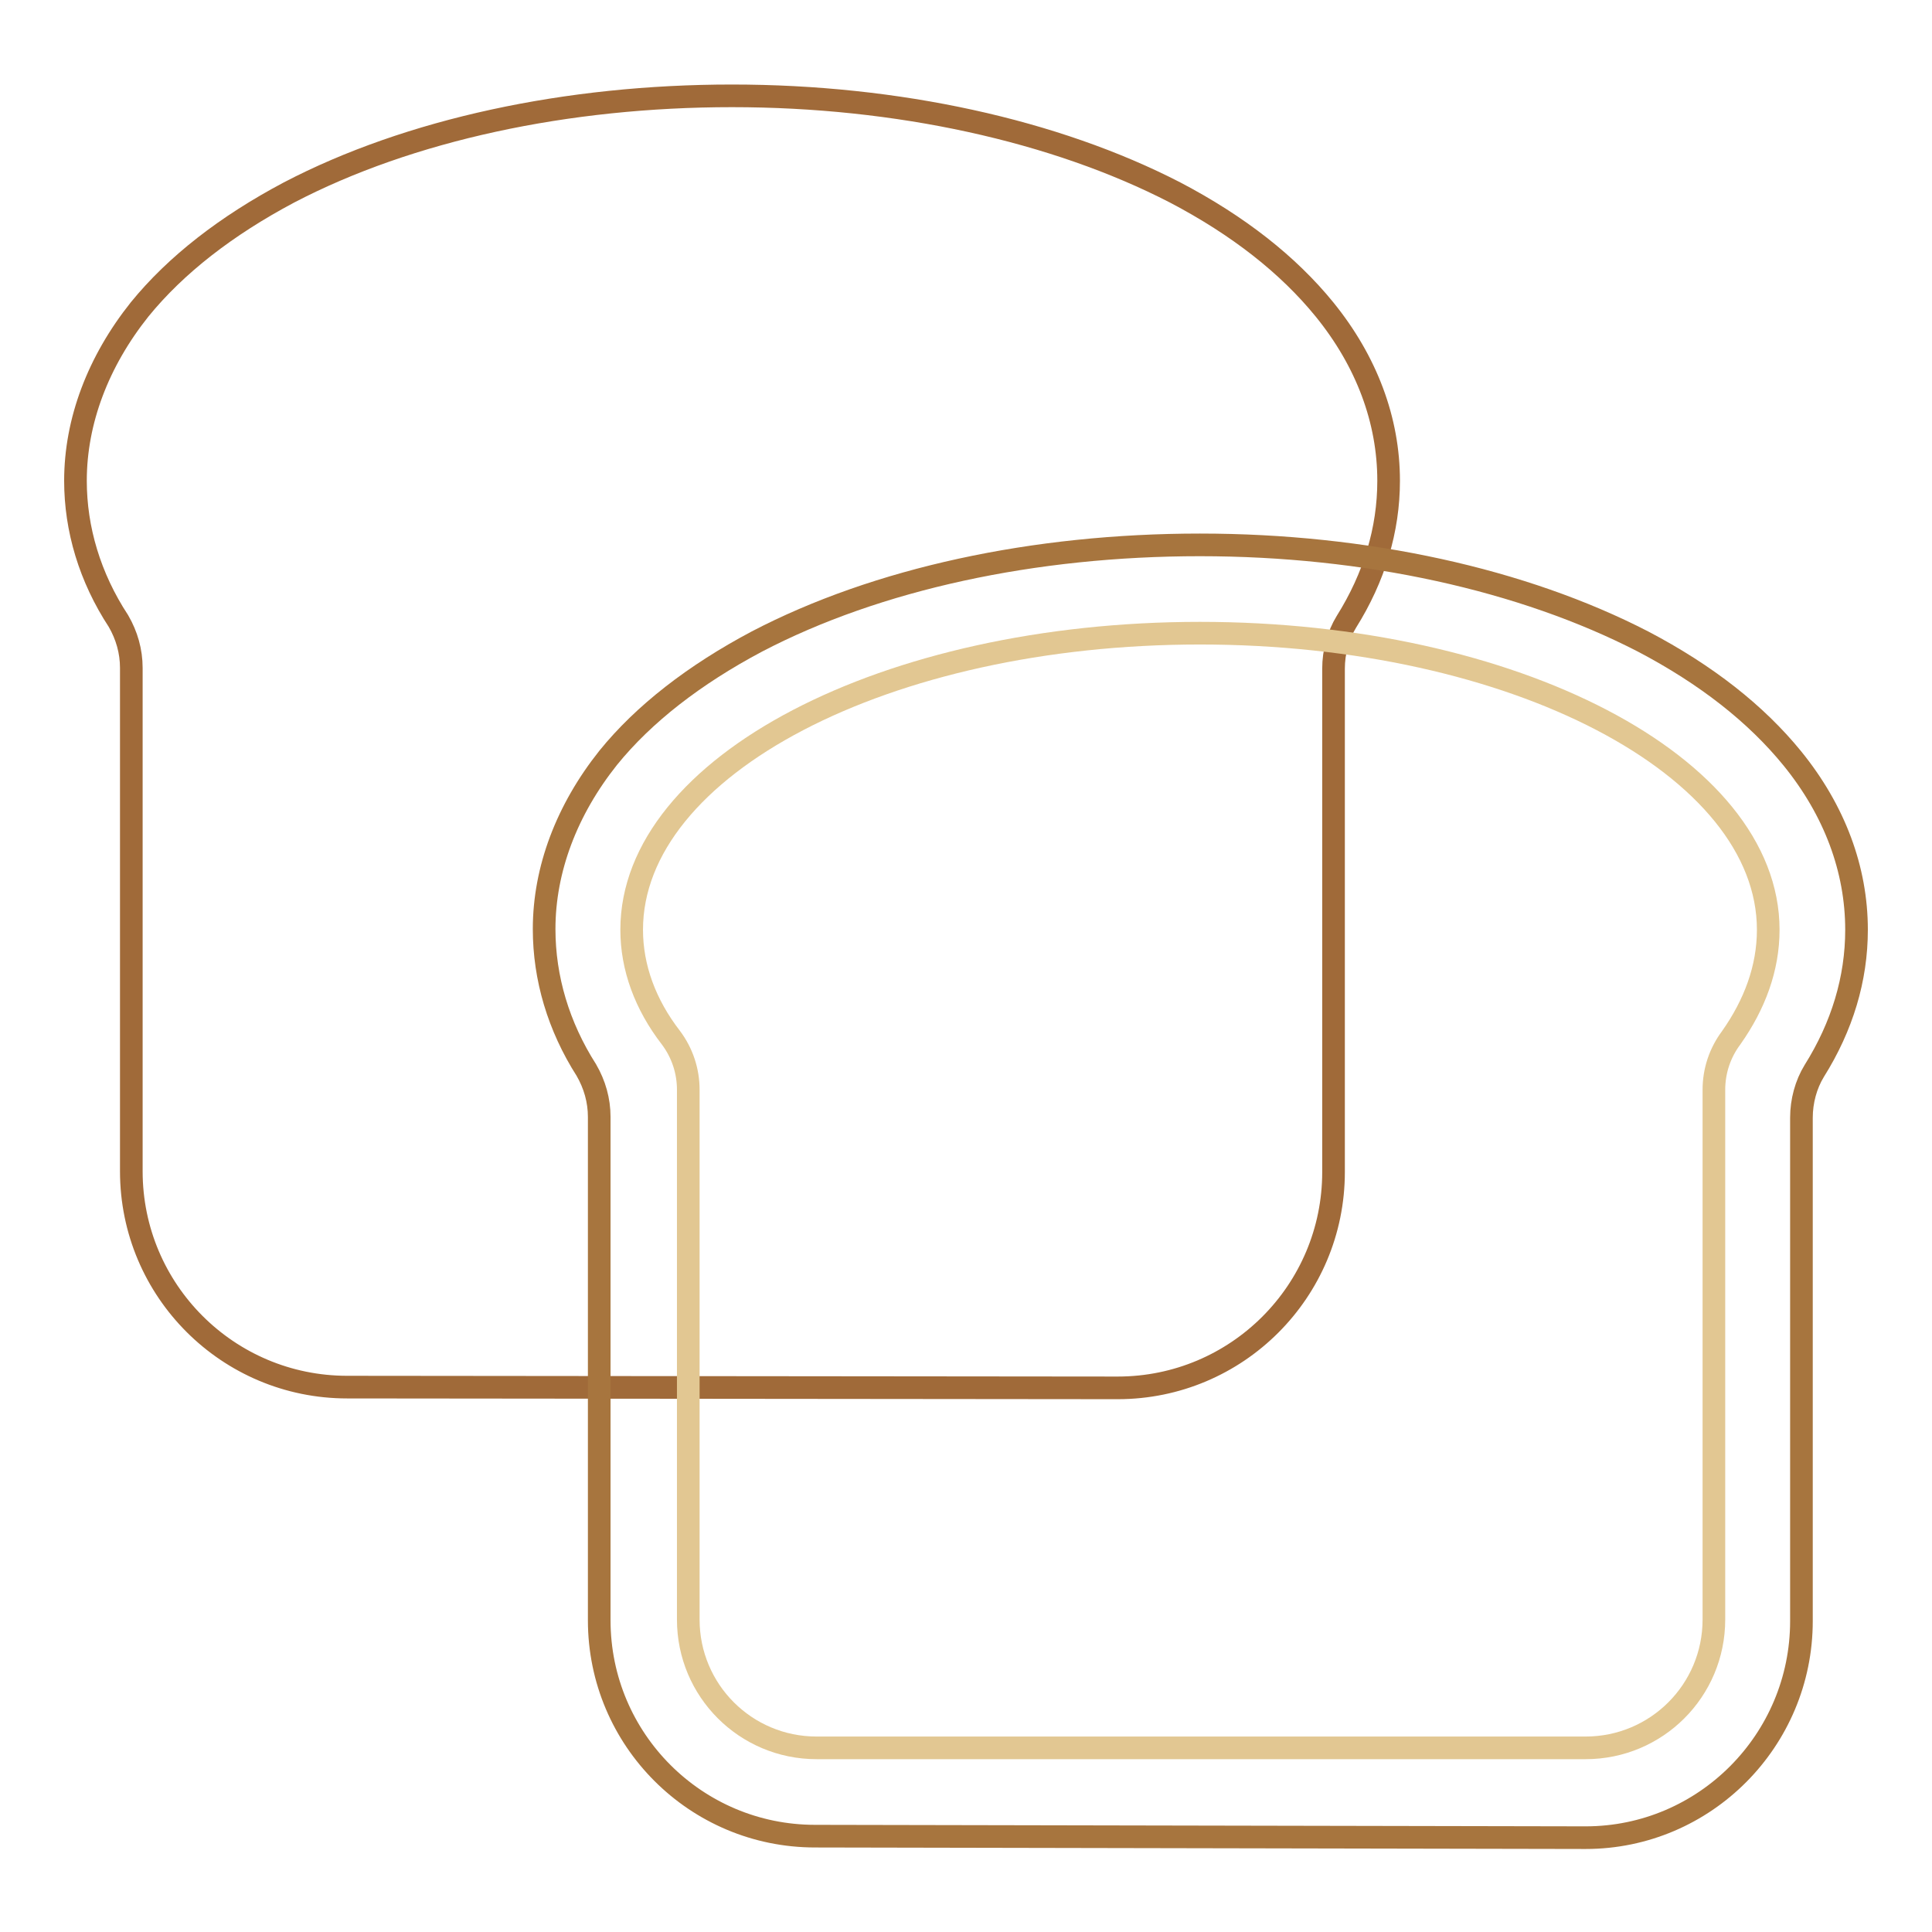
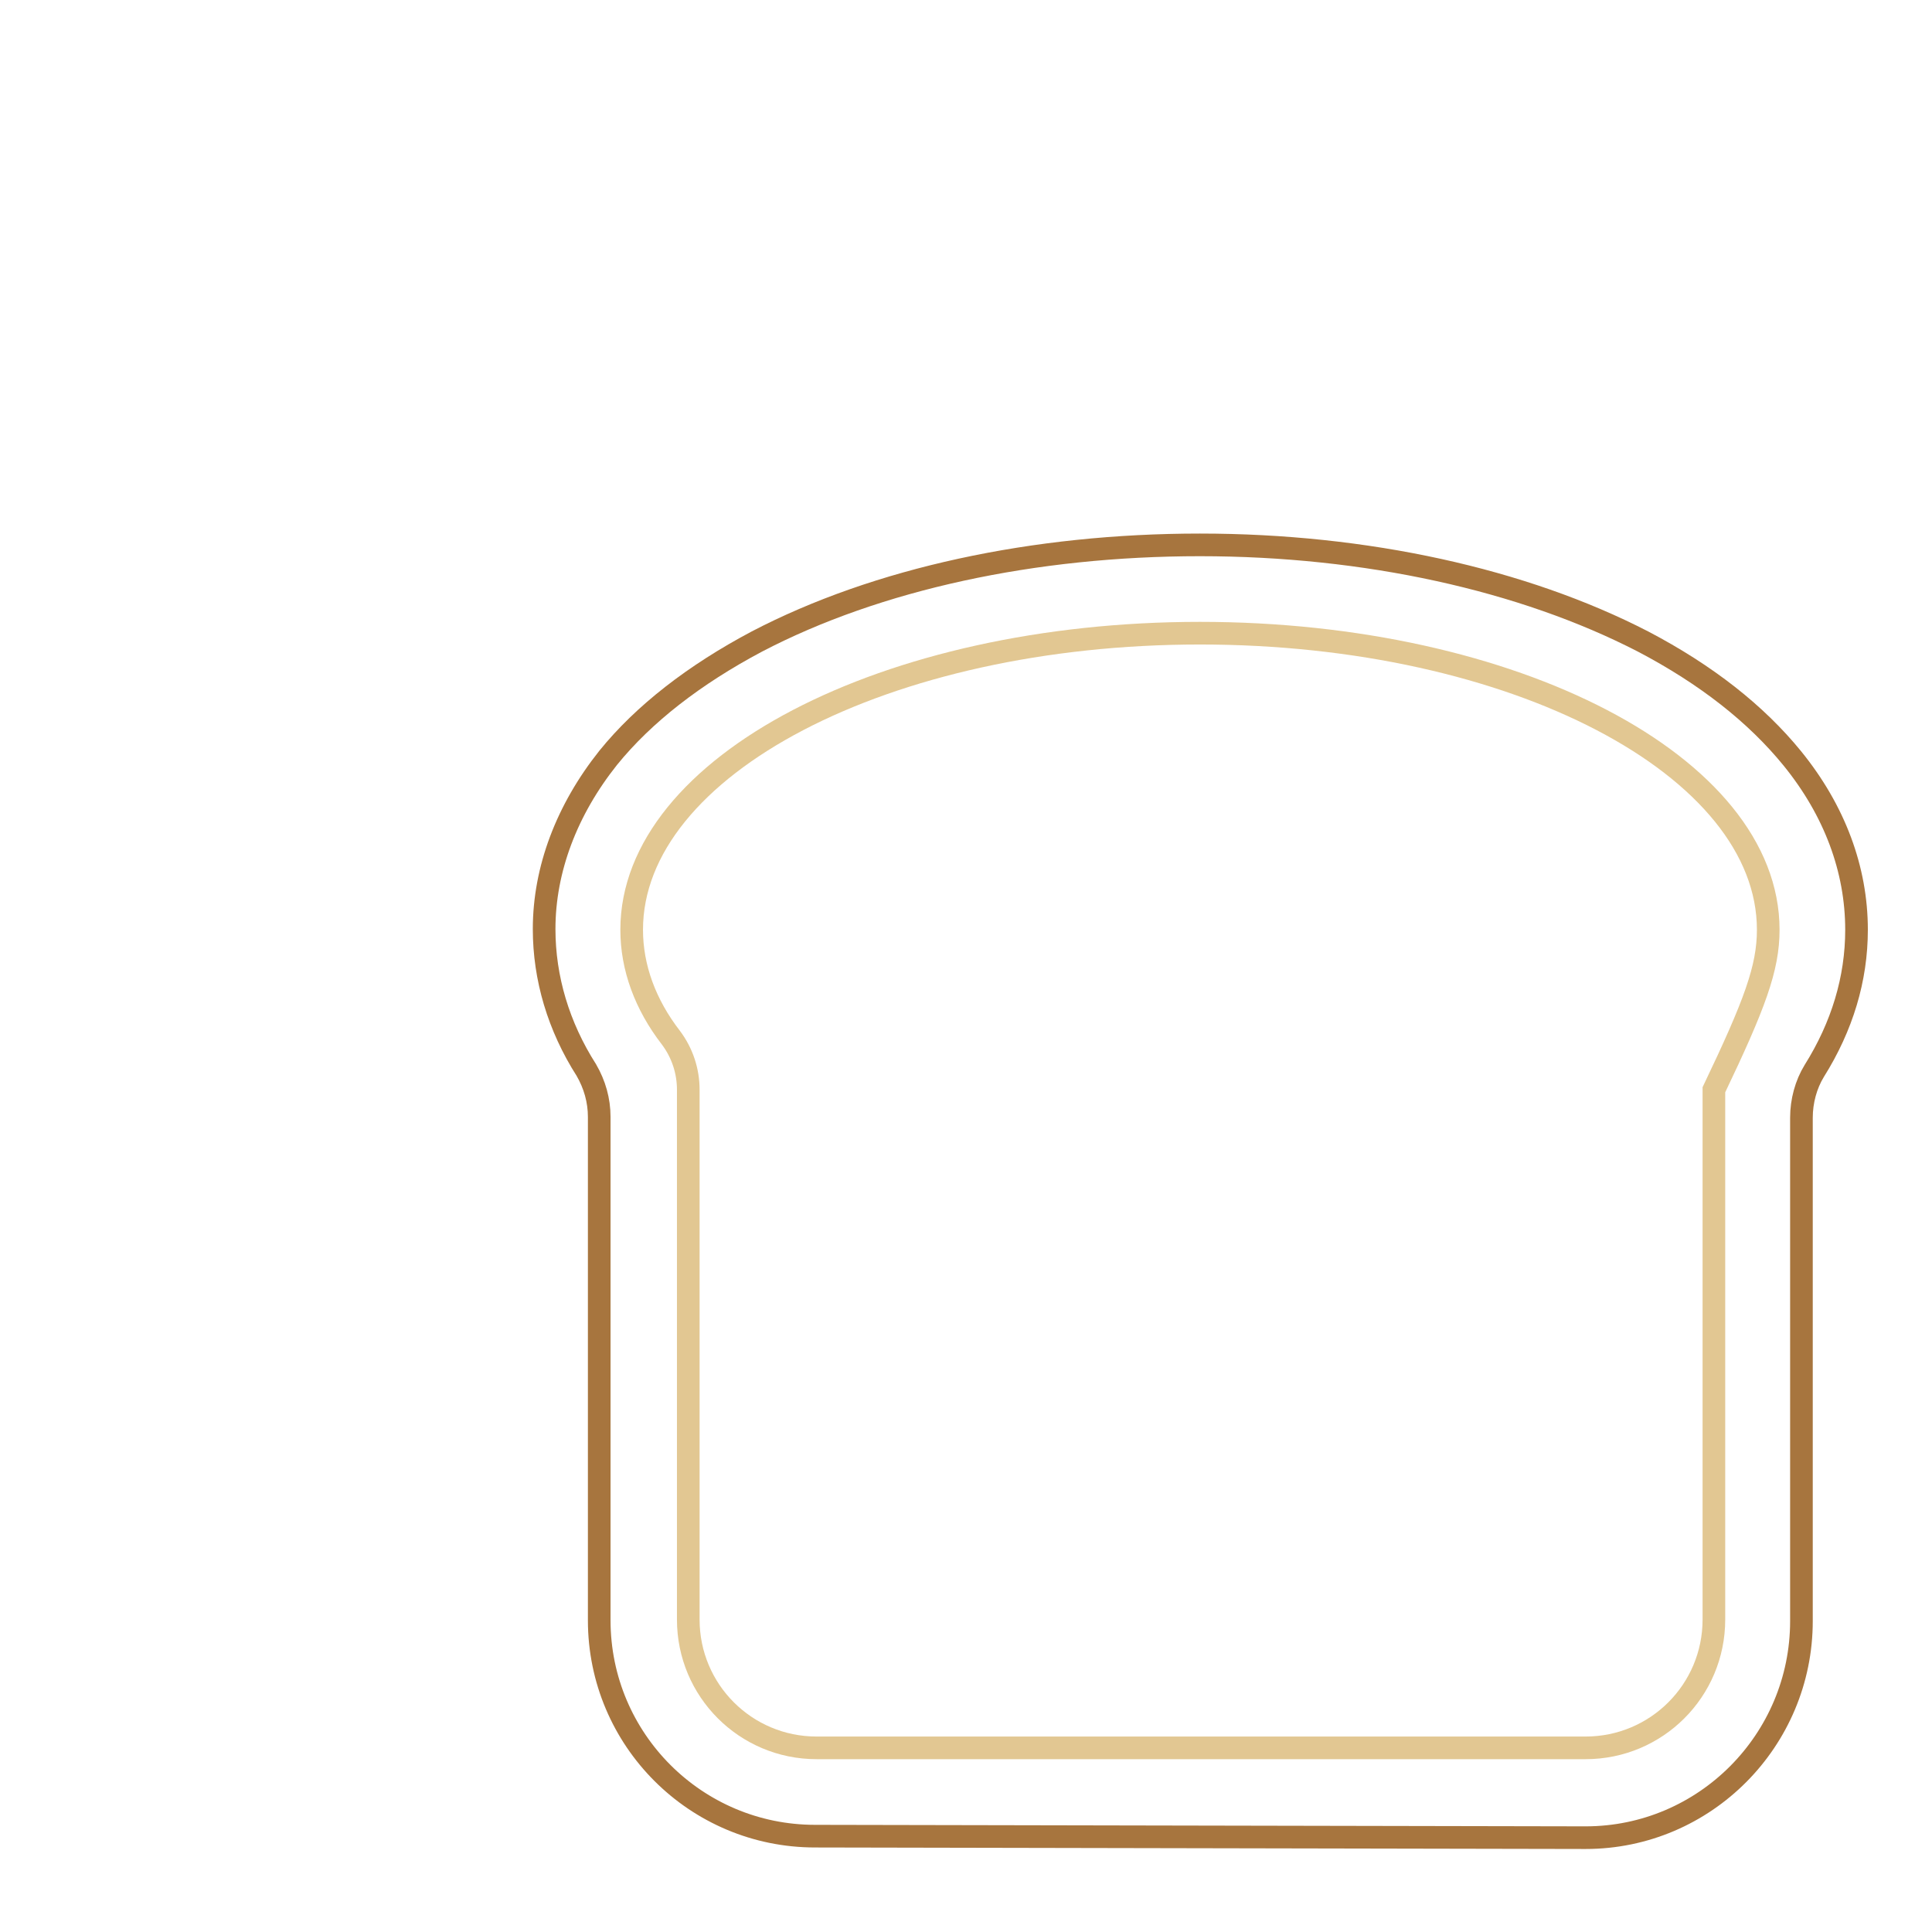
<svg xmlns="http://www.w3.org/2000/svg" version="1.1" x="0px" y="0px" viewBox="0 0 256 256" enable-background="new 0 0 256 256" xml:space="preserve">
  <g>
-     <path stroke-width="3" fill-opacity="0" stroke="#a06a39" d="M46,183.8c-15.8,0-28.6-12.8-28.6-28.6V88.5c0-2.2-0.6-4.3-1.7-6.2C11.9,76.5,10,70.1,10,63.7 c0-7.9,3-15.8,8.5-22.7c4.8-5.9,11.5-11.1,19.8-15.5C54.2,17.2,75.1,12.7,97,12.7s42.8,4.6,58.7,12.8c8.4,4.4,15,9.6,19.8,15.5 c5.6,6.9,8.5,14.7,8.5,22.7c0,6.5-1.9,12.8-5.6,18.7c-1.1,1.8-1.7,4-1.7,6.2v66.7c0,15.8-12.8,28.6-28.6,28.6L46,183.8L46,183.8z" />
    <path stroke-width="3" fill-opacity="0" stroke="#a7753e" d="M108,243.3c-15.8,0-28.6-12.8-28.6-28.6V148c0-2.2-0.6-4.3-1.7-6.2c-3.7-5.8-5.6-12.2-5.6-18.7 c0-7.9,3-15.8,8.5-22.7C85.3,94.6,92,89.4,100.3,85c15.9-8.3,36.7-12.8,58.7-12.8s42.8,4.6,58.7,12.8c8.4,4.4,15,9.6,19.8,15.5 c5.6,6.9,8.5,14.7,8.5,22.7c0,6.5-1.9,12.8-5.6,18.7c-1.1,1.8-1.7,4-1.7,6.2v66.7c0,15.8-12.8,28.7-28.6,28.7L108,243.3L108,243.3z " />
-     <path stroke-width="3" fill-opacity="0" stroke="#e2c792" d="M234.3,123.2c0-21.7-33.7-39.3-75.3-39.3c-41.6,0-75.3,17.6-75.3,39.3c0,5,1.8,9.9,5.2,14.3 c1.5,2,2.3,4.4,2.3,6.9v70.2c0,9.4,7.6,17,17,17h101.9c9.4,0,17-7.6,17-17v-70.2c0-2.5,0.8-4.9,2.3-6.9 C232.5,133.1,234.3,128.3,234.3,123.2L234.3,123.2z" />
+     <path stroke-width="3" fill-opacity="0" stroke="#e2c792" d="M234.3,123.2c0-21.7-33.7-39.3-75.3-39.3c-41.6,0-75.3,17.6-75.3,39.3c0,5,1.8,9.9,5.2,14.3 c1.5,2,2.3,4.4,2.3,6.9v70.2c0,9.4,7.6,17,17,17h101.9c9.4,0,17-7.6,17-17v-70.2C232.5,133.1,234.3,128.3,234.3,123.2L234.3,123.2z" />
  </g>
</svg>